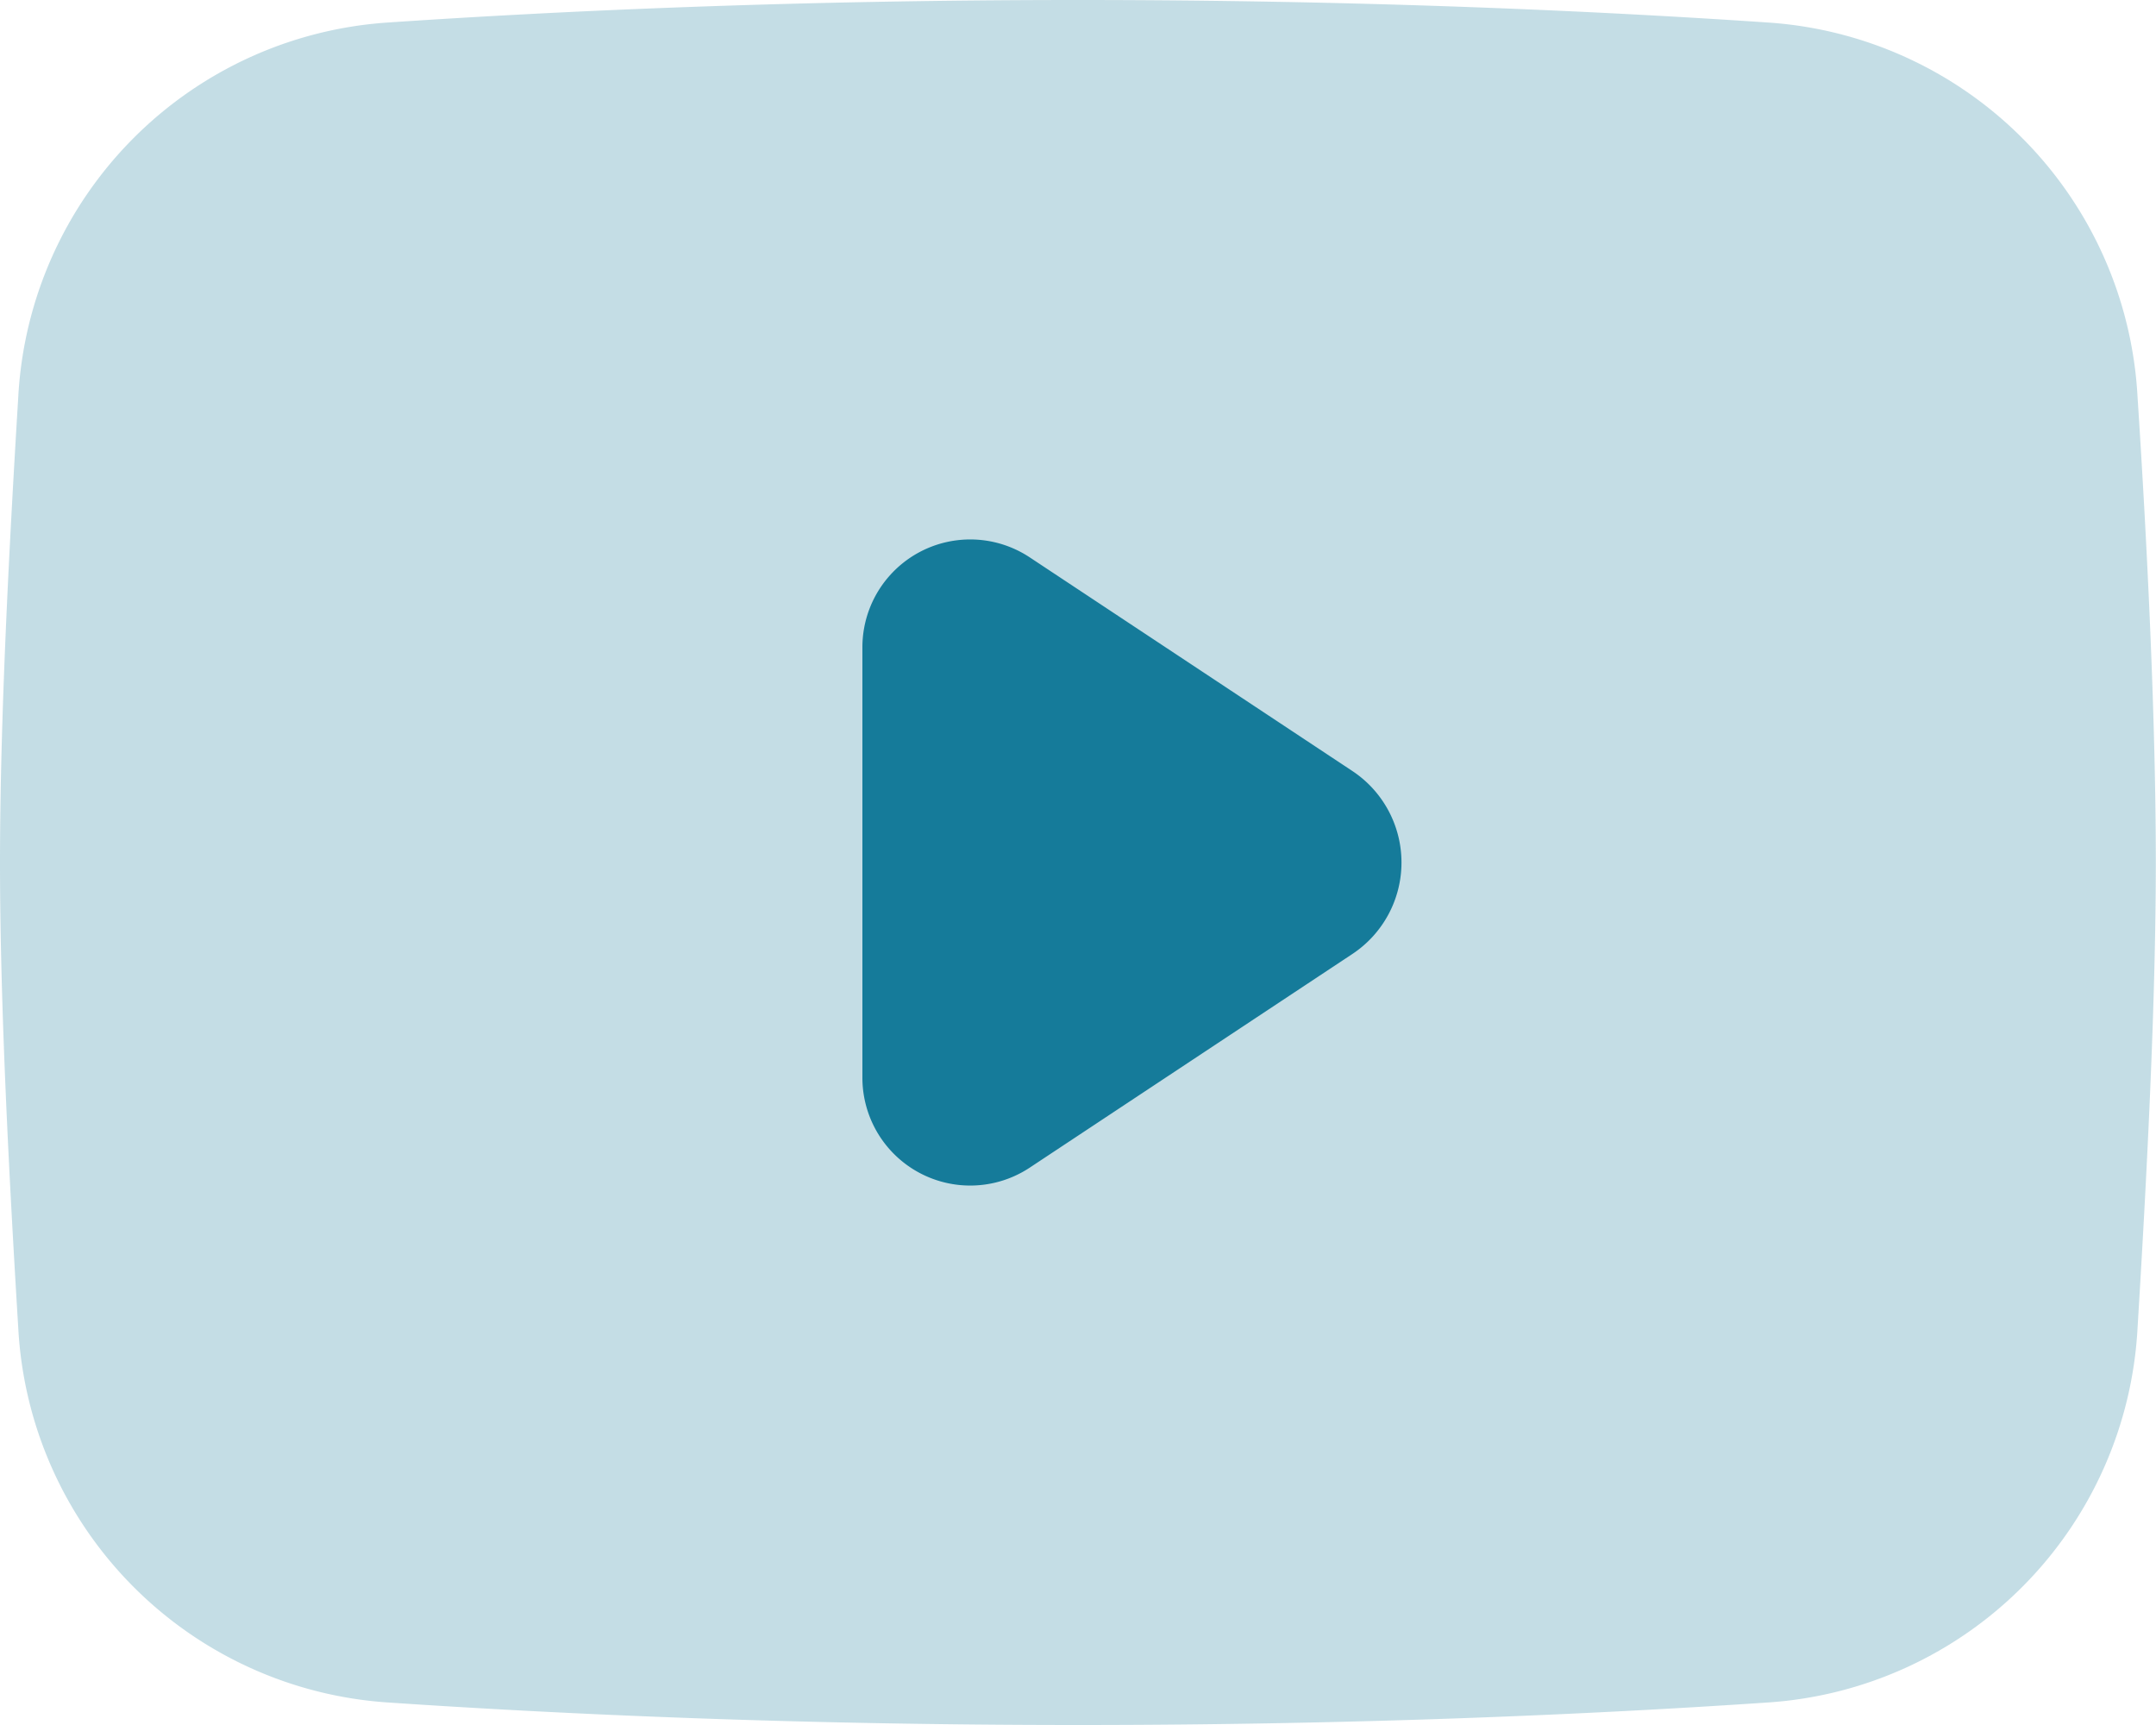
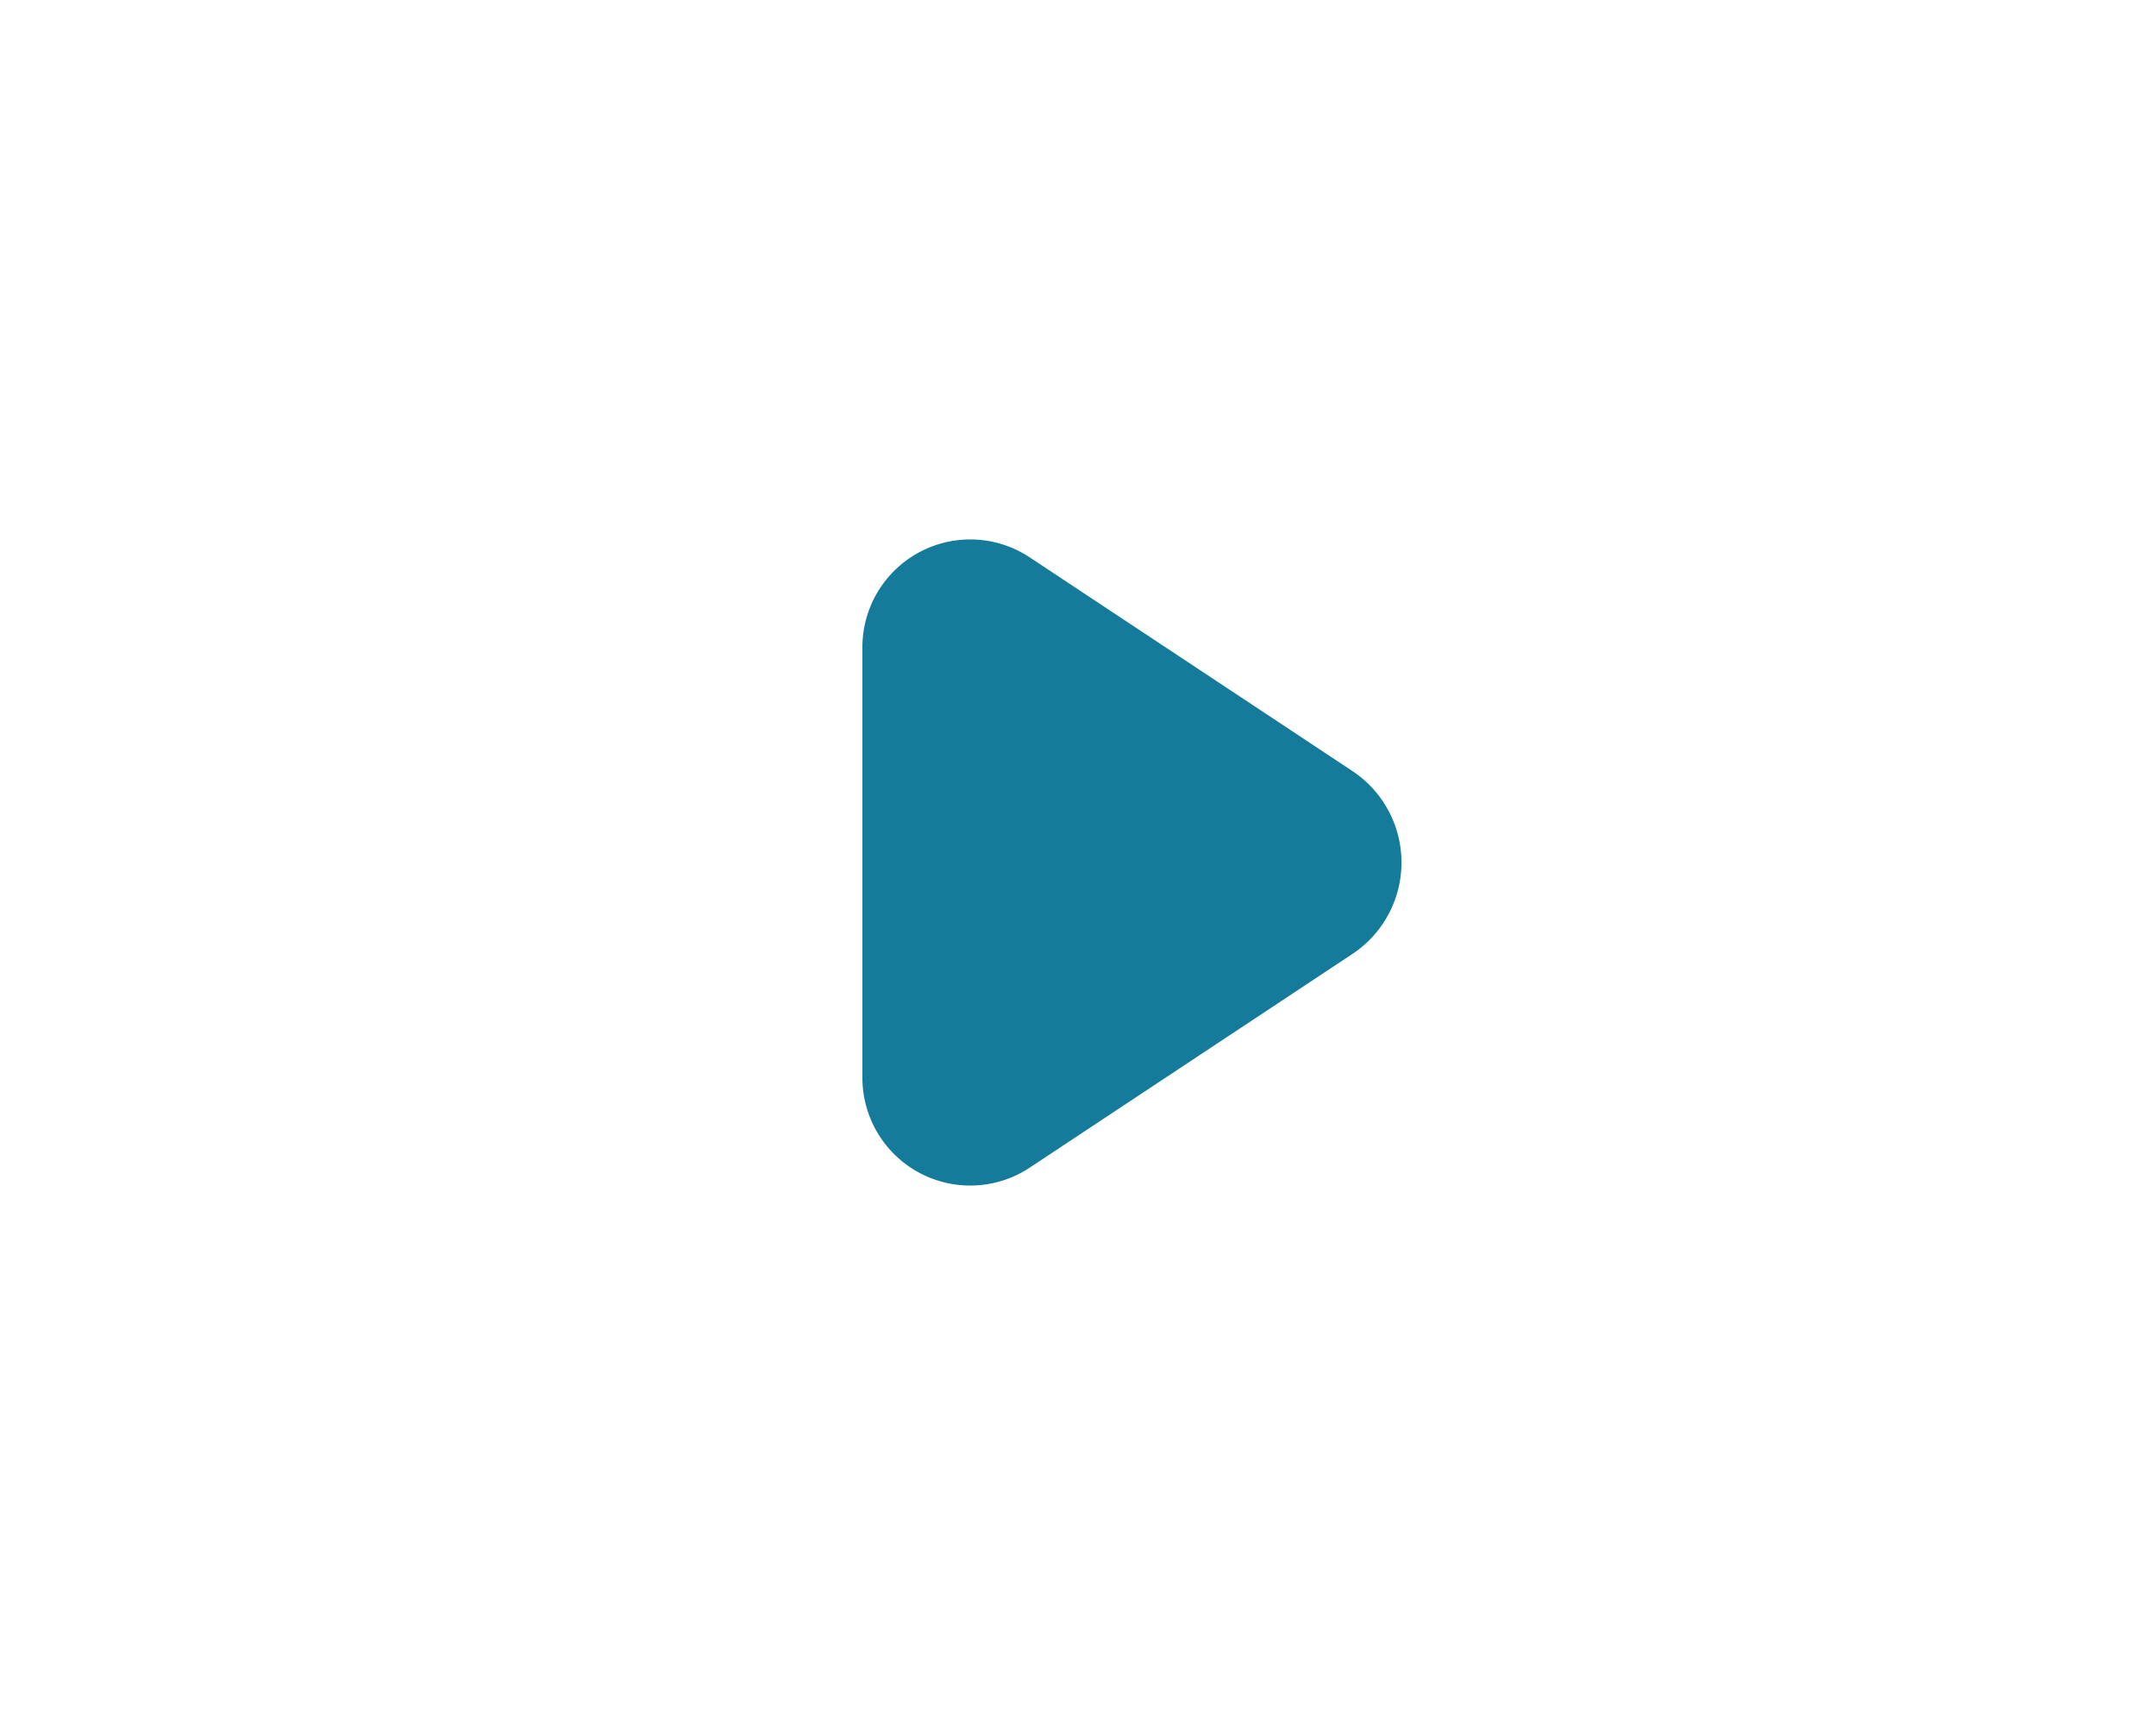
<svg xmlns="http://www.w3.org/2000/svg" width="23.575" height="18.86" viewBox="0 0 23.575 18.86">
  <g id="youtube" transform="translate(-2 -4)">
-     <path id="Path_14077" data-name="Path 14077" d="M2.2,8.336a4.336,4.336,0,0,1,4.03-4.089C8.146,4.117,10.723,4,13.787,4s5.641.117,7.556.247a4.336,4.336,0,0,1,4.03,4.089c.107,1.638.2,3.538.2,5.094s-.1,3.455-.2,5.094a4.336,4.336,0,0,1-4.03,4.089c-1.915.13-4.492.247-7.556.247s-5.641-.117-7.556-.247A4.336,4.336,0,0,1,2.2,18.524C2.1,16.885,2,14.986,2,13.43S2.1,9.974,2.2,8.336Z" fill="#157b9a" opacity="0.25" />
    <path id="Path_14078" data-name="Path 14078" d="M10,10.181A1.179,1.179,0,0,1,11.83,9.2l3.528,2.336a1.2,1.2,0,0,1,0,2l-3.528,2.336A1.179,1.179,0,0,1,10,14.892Z" transform="translate(1.43 0.894)" fill="#157b9a" />
  </g>
</svg>